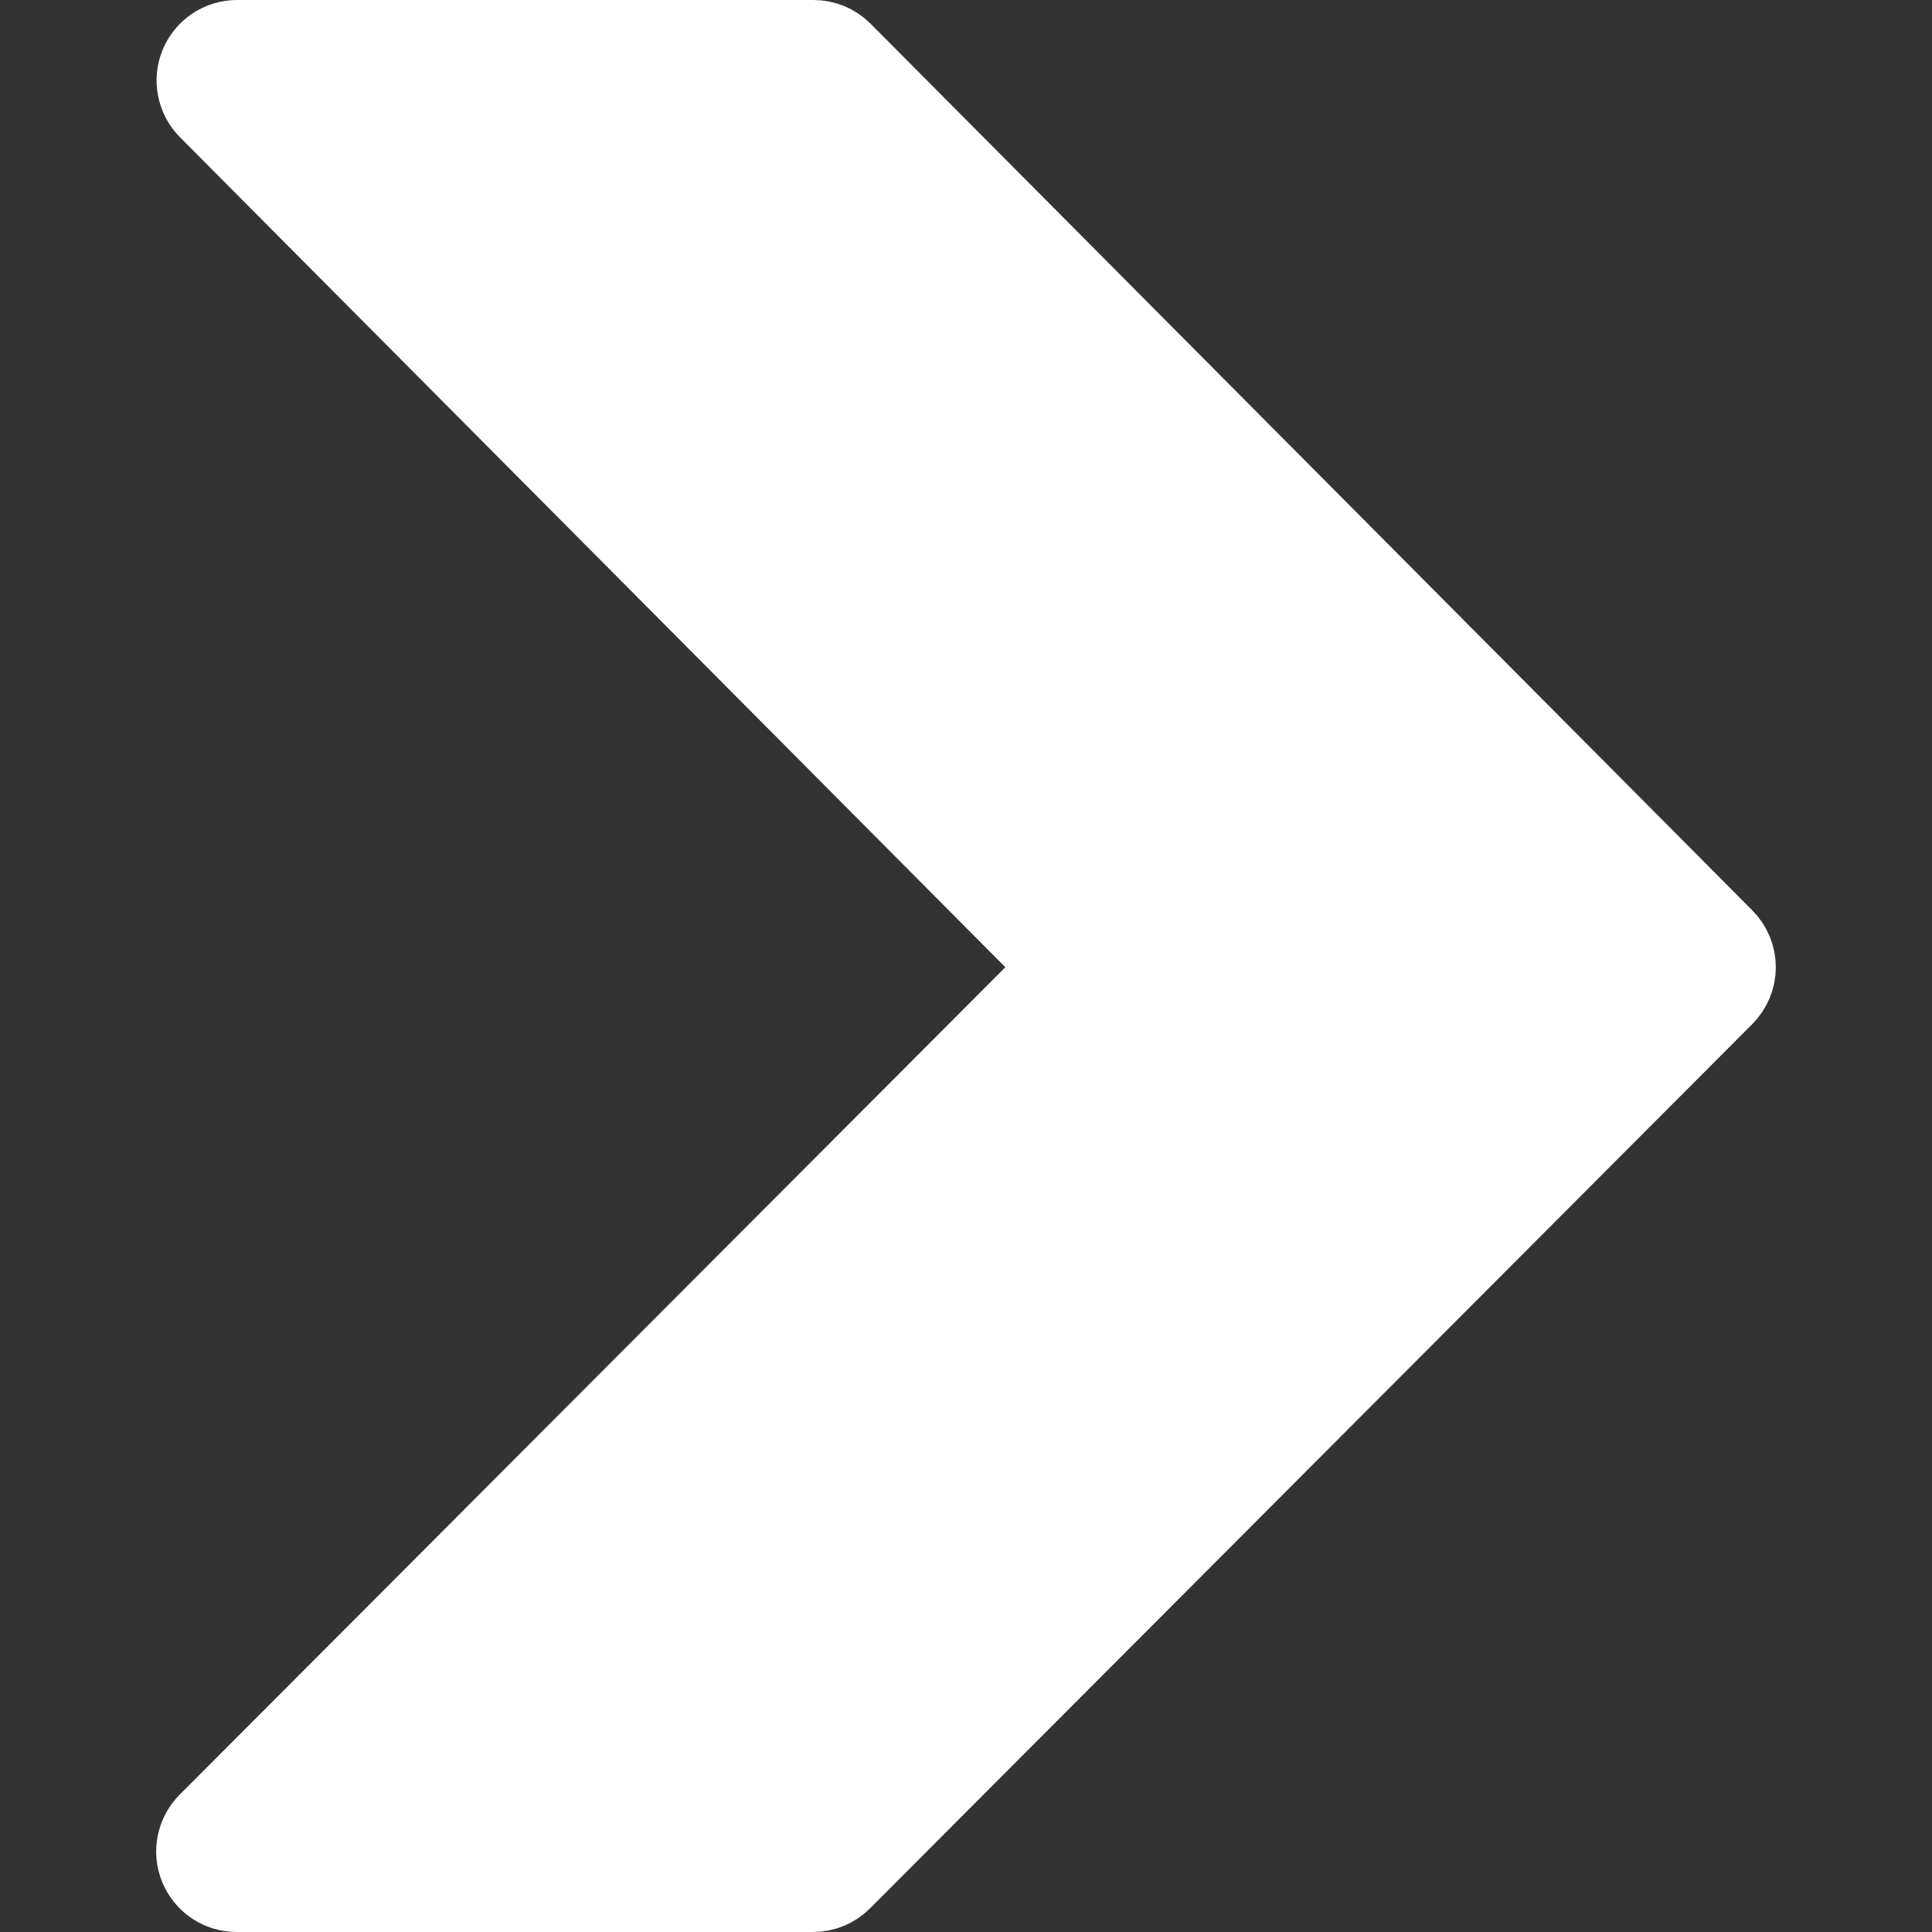
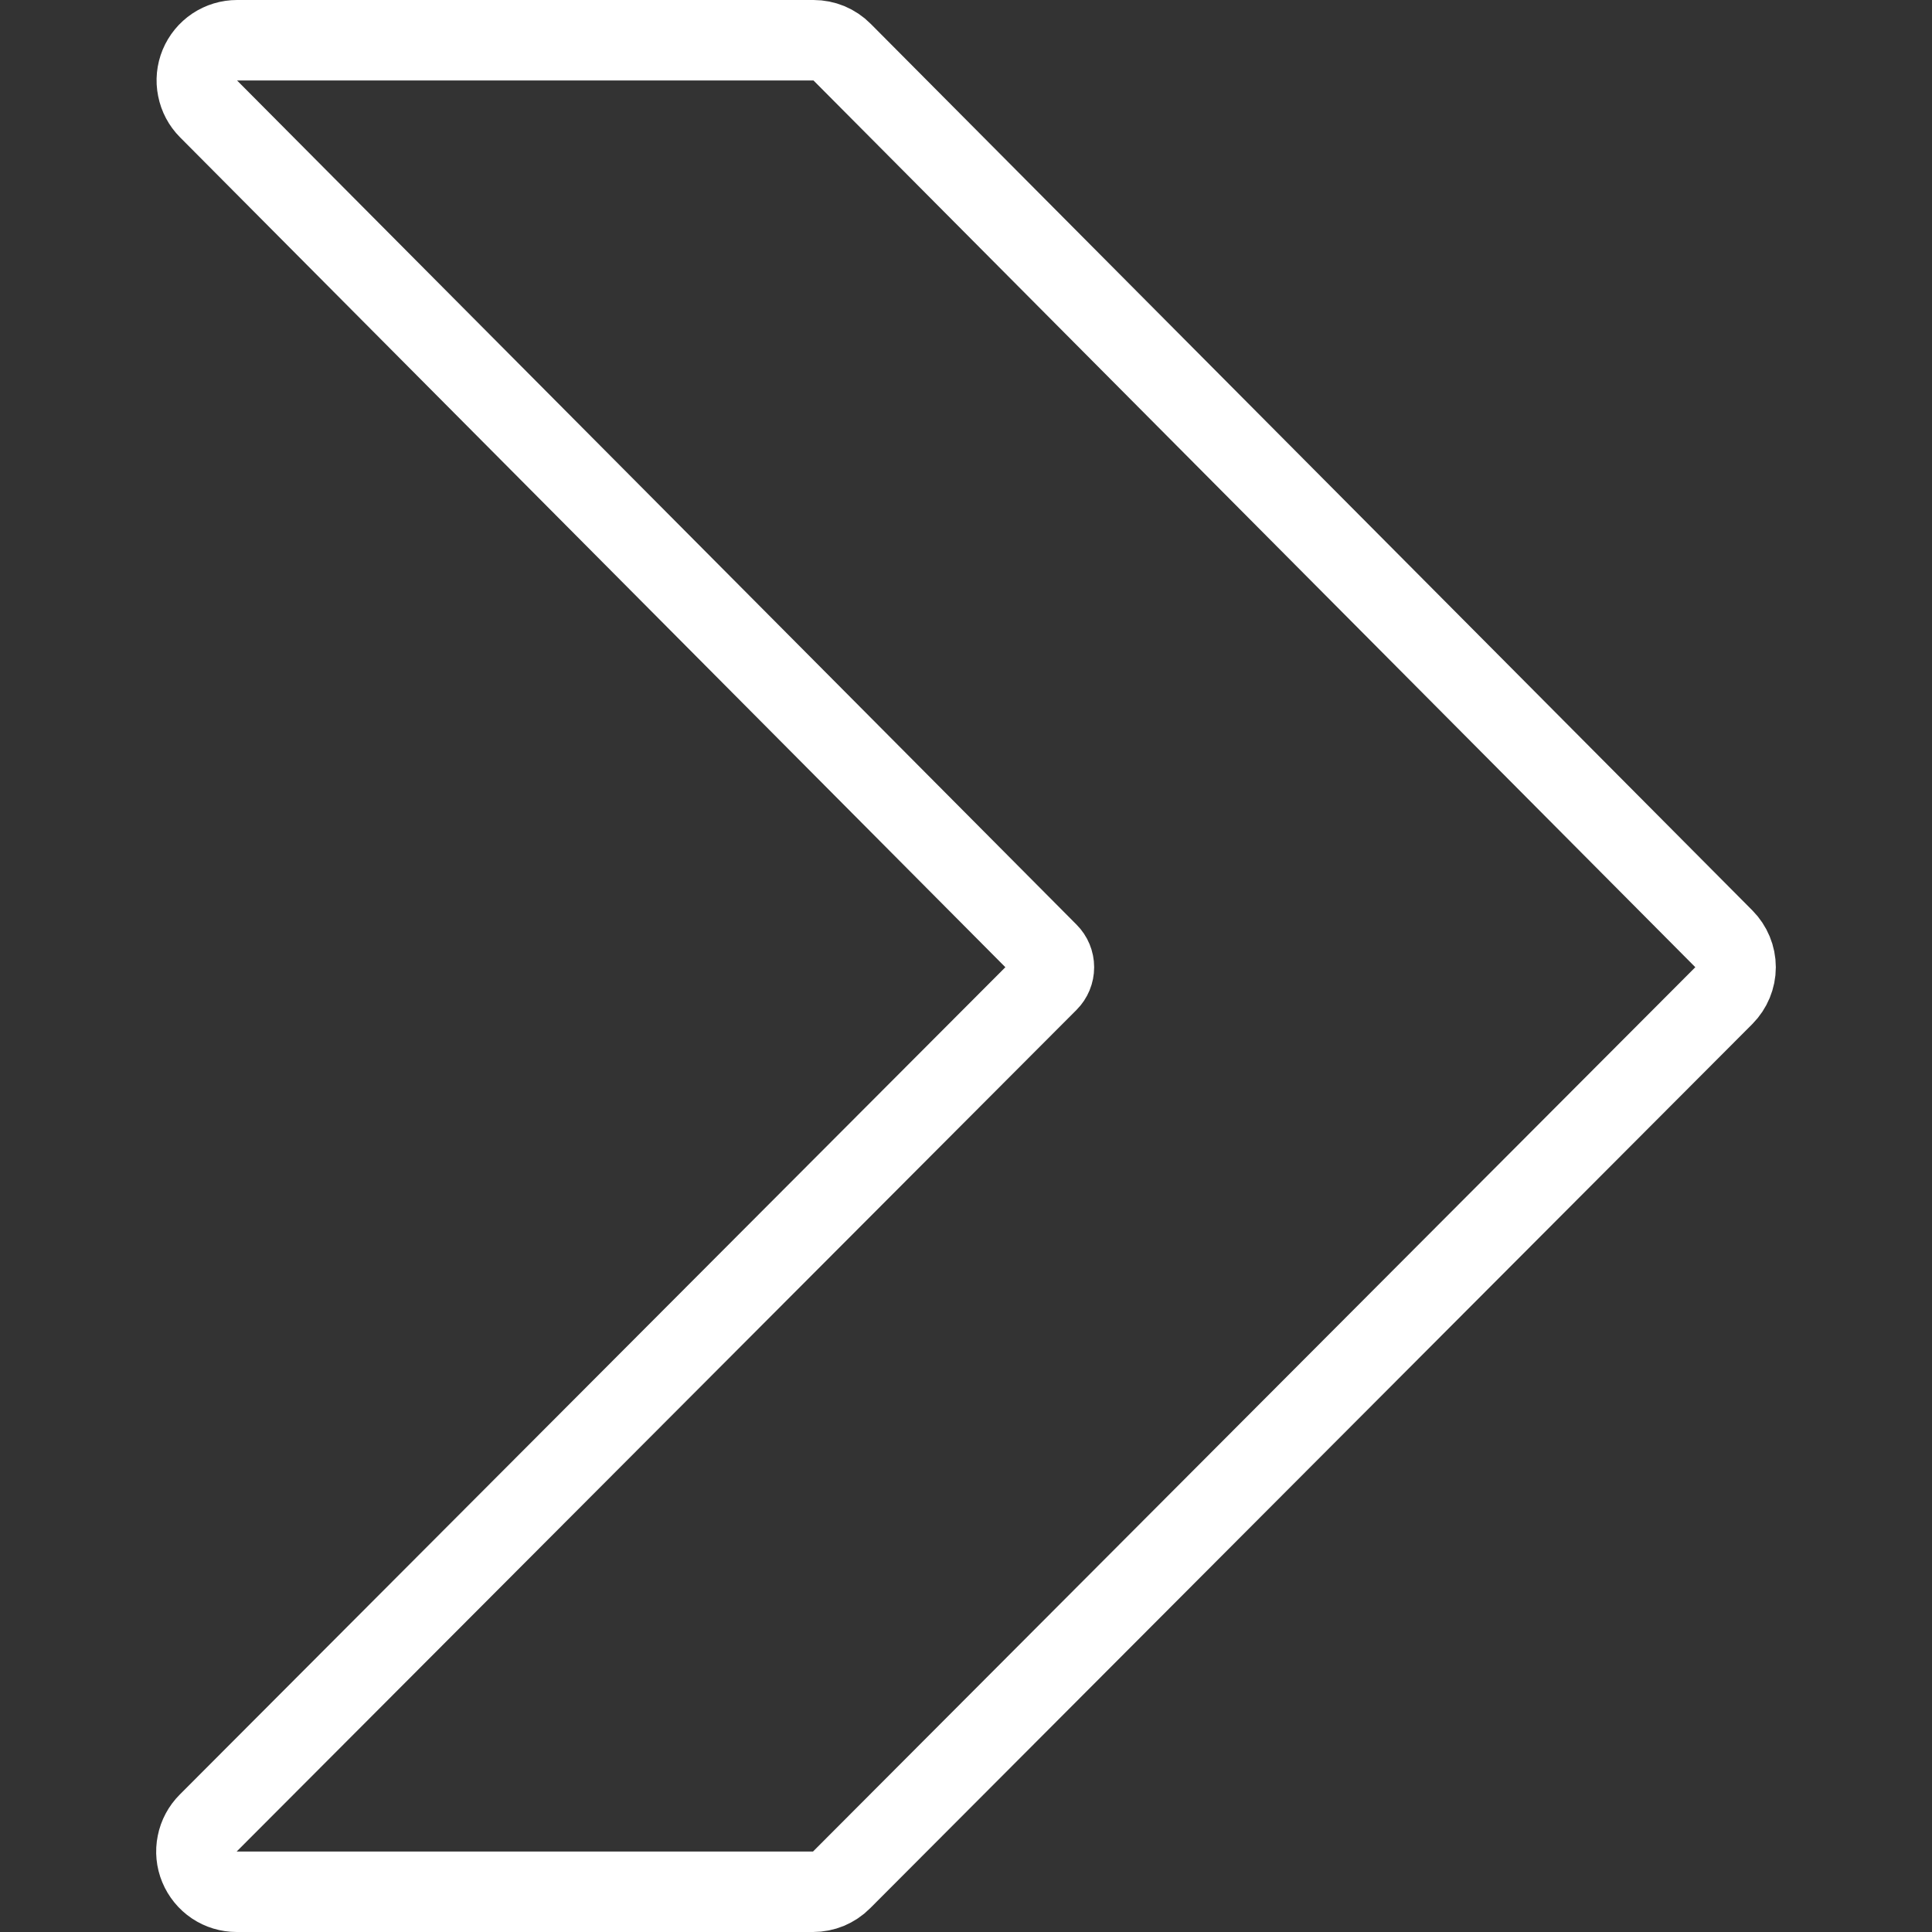
<svg xmlns="http://www.w3.org/2000/svg" fill="none" viewBox="0 0 24 24" height="48" width="48">
  <rect x="0" y="0" width="24" height="24" fill="#333333" stroke="none" />
-   <path fill="#fff" d="M2.94 23.5H10.1C10.166 23.5 10.231 23.487 10.292 23.462C10.352 23.436 10.408 23.4 10.454 23.353L21.414 12.368C21.507 12.274 21.56 12.147 21.56 12.015C21.56 11.883 21.507 11.756 21.414 11.662L10.461 0.648C10.415 0.601 10.359 0.564 10.298 0.538C10.237 0.513 10.172 0.5 10.106 0.5H2.945C2.846 0.5 2.75 0.529 2.667 0.584C2.585 0.639 2.521 0.717 2.483 0.808C2.445 0.9 2.435 1 2.455 1.097C2.474 1.194 2.521 1.283 2.591 1.353L13.019 11.839C13.066 11.886 13.092 11.949 13.092 12.015C13.092 12.082 13.066 12.145 13.019 12.192L2.587 22.646C2.517 22.716 2.469 22.805 2.45 22.902C2.43 22.999 2.44 23.1 2.478 23.191C2.516 23.282 2.58 23.361 2.662 23.416C2.744 23.471 2.841 23.5 2.94 23.5Z" />
-   <path fill="#fff" d="M13.019 12.192C13.066 12.145 13.092 12.082 13.092 12.015C13.092 11.949 13.066 11.886 13.019 11.839H21.526C21.56 11.929 21.567 12.026 21.548 12.12C21.528 12.214 21.481 12.3 21.414 12.368L10.453 23.352C10.407 23.399 10.351 23.436 10.291 23.461C10.23 23.486 10.165 23.499 10.099 23.499H2.94C2.841 23.499 2.745 23.469 2.663 23.414C2.581 23.359 2.517 23.281 2.479 23.19C2.441 23.099 2.431 22.999 2.451 22.902C2.47 22.805 2.517 22.716 2.587 22.646L13.019 12.192Z" />
  <path stroke="#fff" stroke-linecap="round" stroke-linejoin="round" d="M2.94 23.5H10.1C10.166 23.5 10.231 23.487 10.292 23.462C10.352 23.436 10.408 23.4 10.454 23.353L21.414 12.368C21.507 12.274 21.56 12.147 21.56 12.015C21.56 11.883 21.507 11.756 21.414 11.662L10.461 0.648C10.415 0.601 10.359 0.564 10.298 0.538C10.237 0.513 10.172 0.5 10.106 0.5H2.945C2.846 0.5 2.75 0.529 2.667 0.584C2.585 0.639 2.521 0.717 2.483 0.808C2.445 0.9 2.435 1 2.455 1.097C2.474 1.194 2.521 1.283 2.591 1.353L13.019 11.839C13.066 11.886 13.092 11.949 13.092 12.015C13.092 12.082 13.066 12.145 13.019 12.192L2.587 22.646C2.517 22.716 2.469 22.805 2.45 22.902C2.43 22.999 2.44 23.1 2.478 23.191C2.516 23.282 2.58 23.361 2.662 23.416C2.744 23.471 2.841 23.5 2.94 23.5Z" />
</svg>